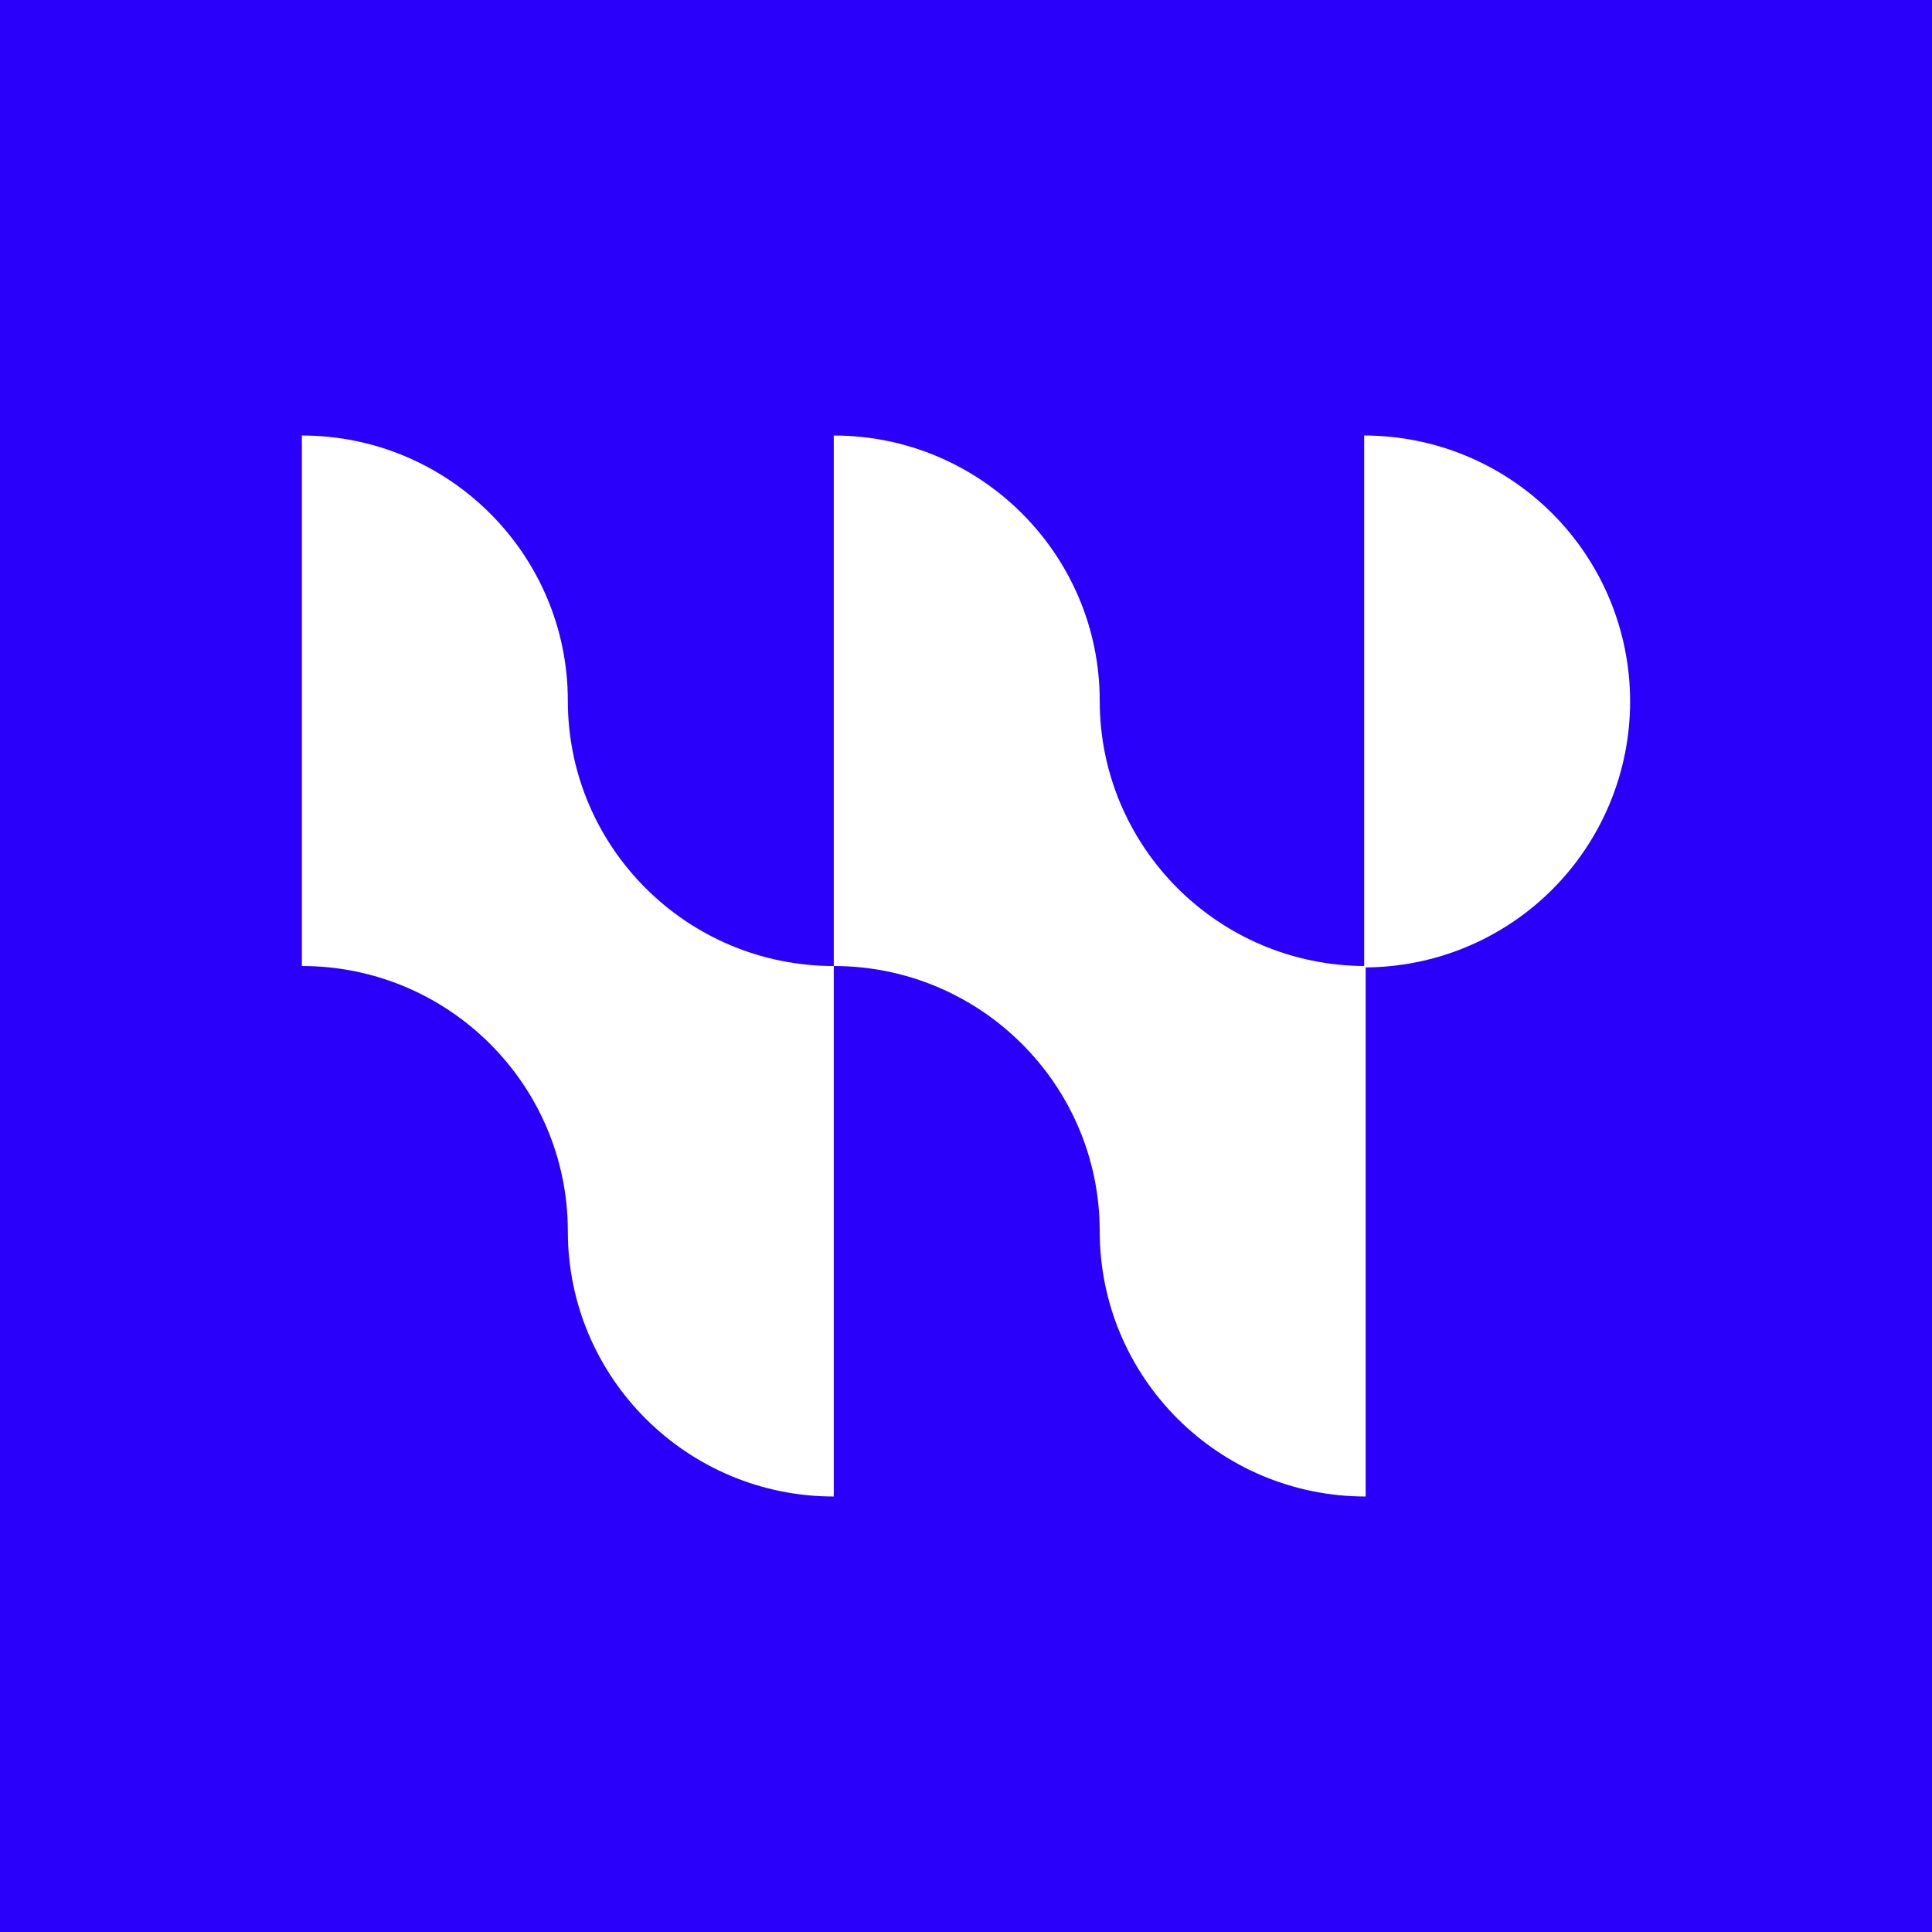
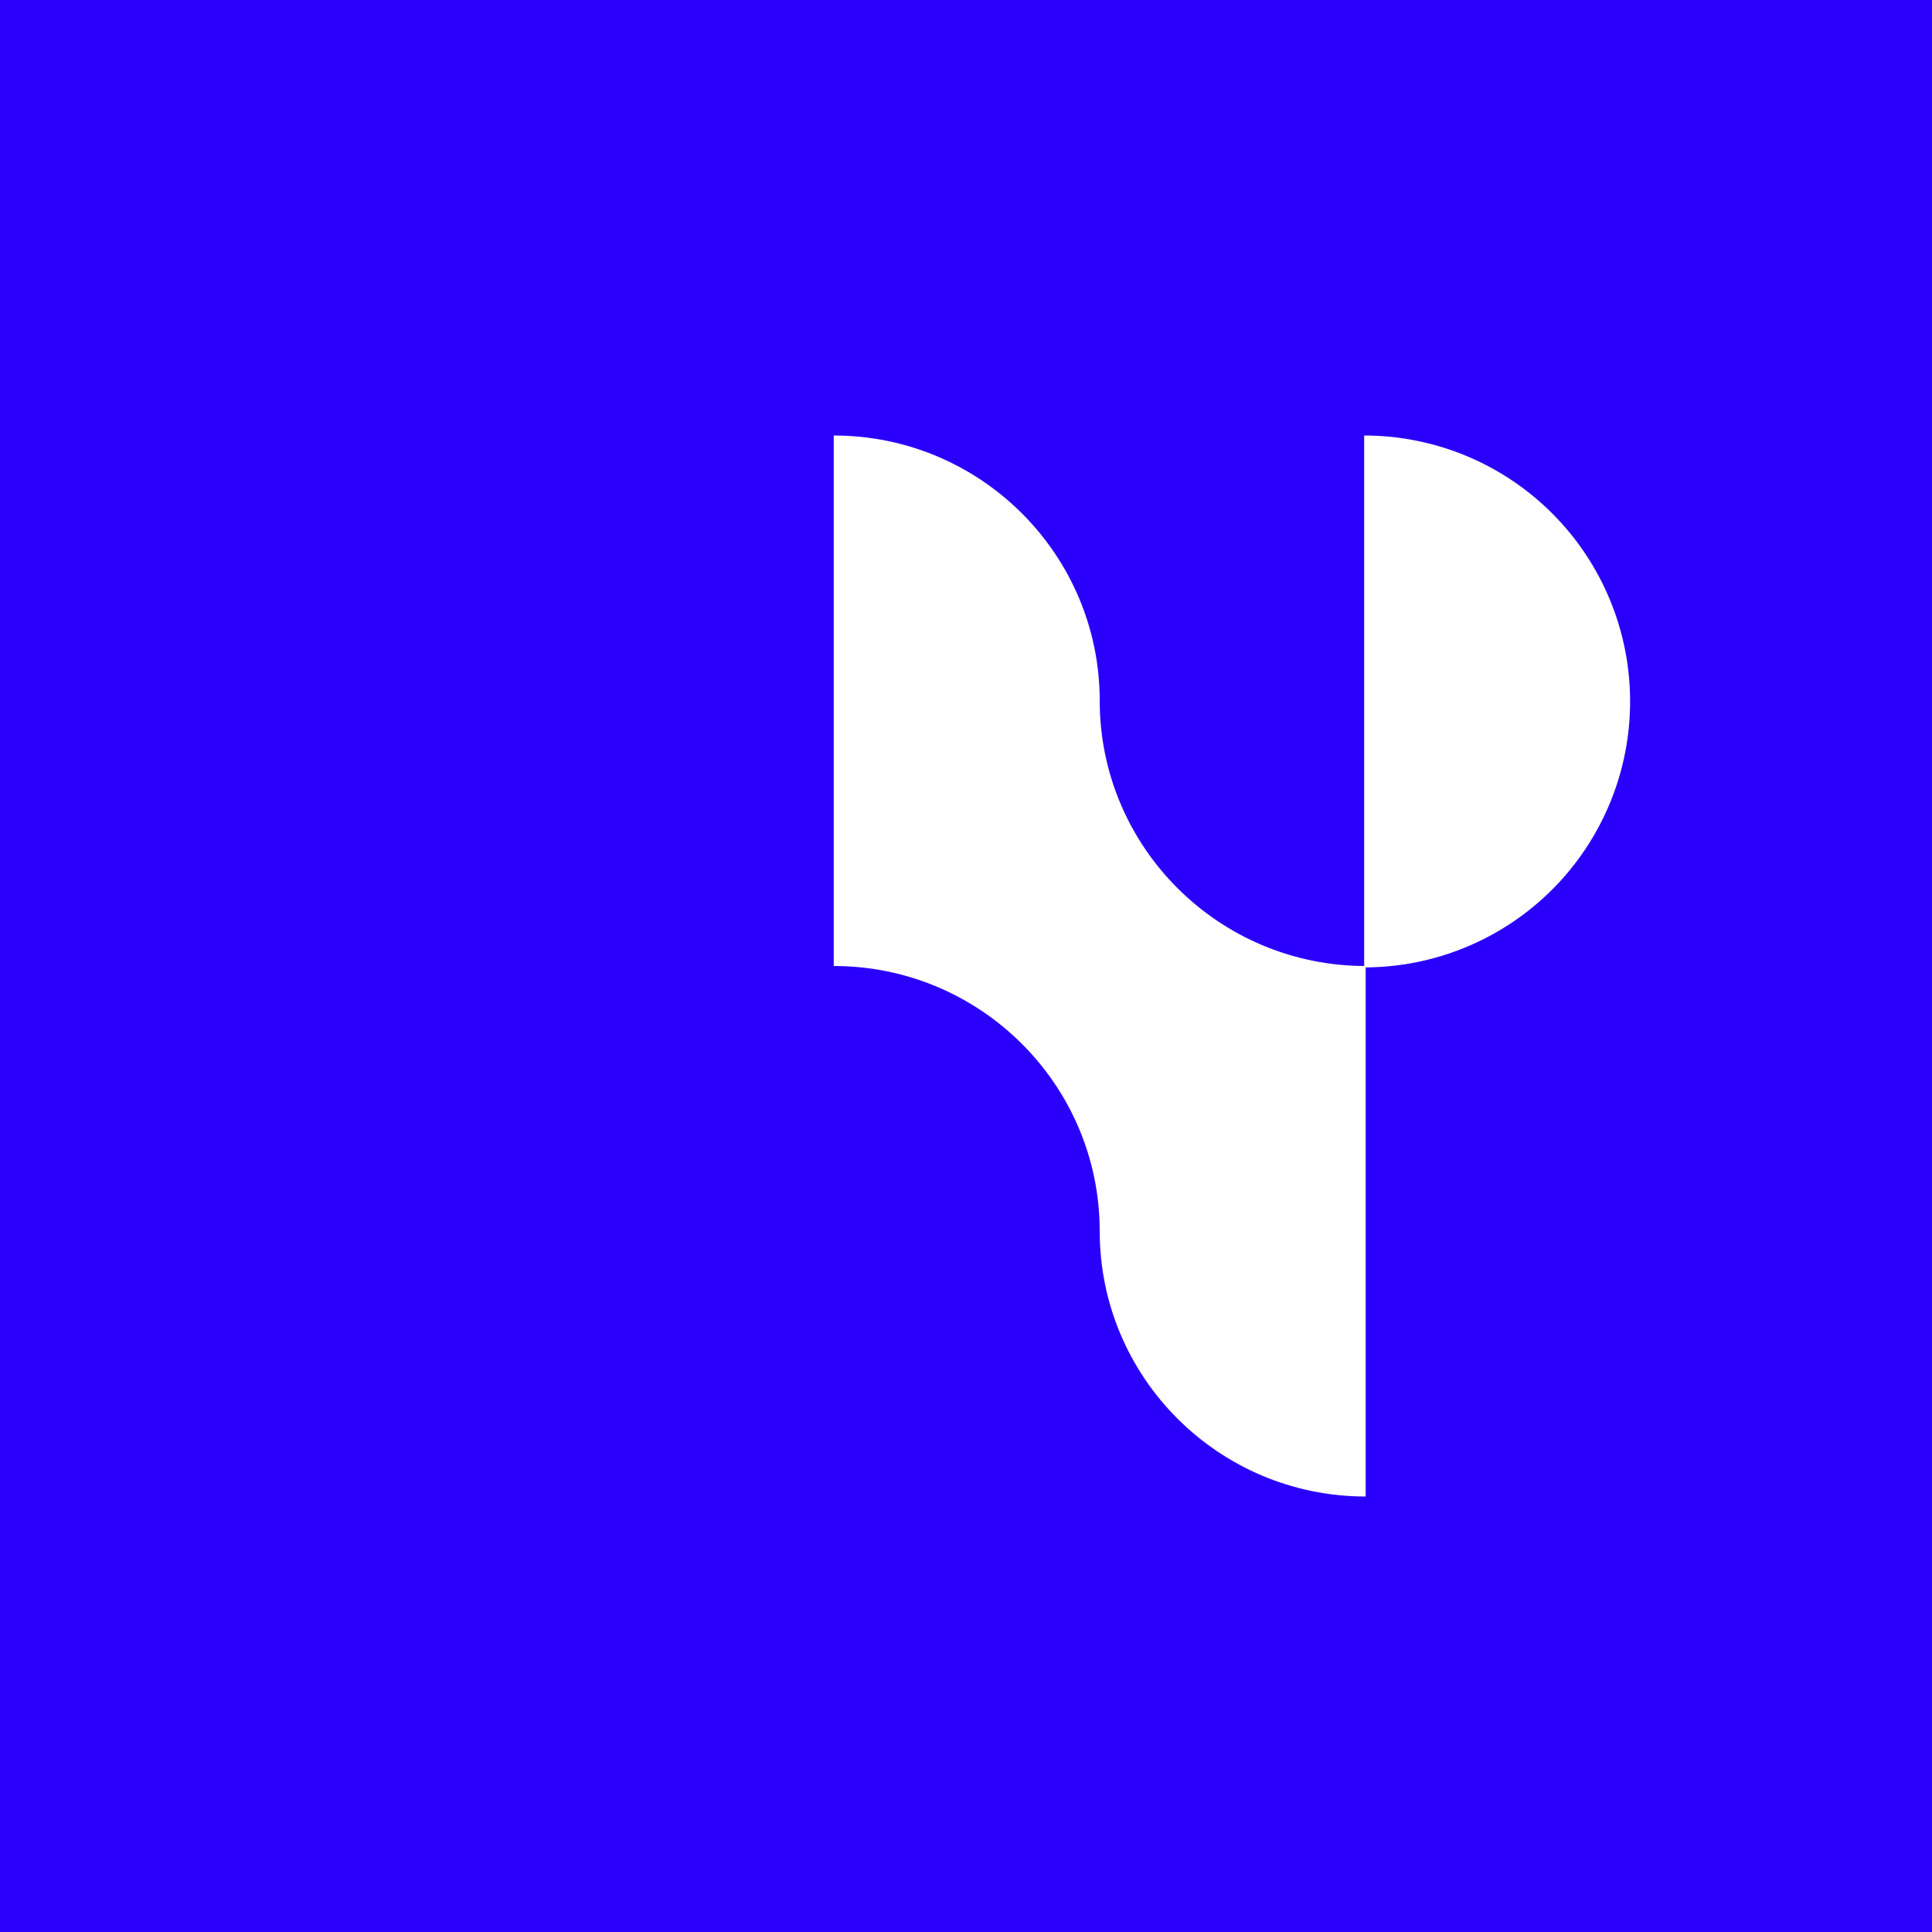
<svg xmlns="http://www.w3.org/2000/svg" width="256" height="256" viewBox="0 0 256 256" fill="none">
  <rect x="0" y="0" width="256" height="256" fill="#808080" stroke="none" />
  <g clip-path="url(#clip0_2242_88684)">
    <path d="M256 0H0V256H256V0Z" fill="#2A00FA" />
-     <path fill-rule="evenodd" clip-rule="evenodd" d="M40 57.707C59.451 57.707 75.241 73.456 75.241 92.854C75.241 112.252 91.03 128.001 110.48 128.001V198.295C91.03 198.295 75.241 182.546 75.241 163.147C75.241 143.75 59.451 128.001 40 128.001V57.707Z" fill="white" />
    <path fill-rule="evenodd" clip-rule="evenodd" d="M110.477 57.707C129.928 57.707 145.718 73.456 145.718 92.854C145.718 112.252 161.506 128.001 180.957 128.001V198.295C161.506 198.295 145.718 182.546 145.718 163.147C145.718 143.75 129.927 128.001 110.477 128.001V57.707Z" fill="white" />
    <path d="M180.758 57.707C185.386 57.707 189.968 58.619 194.243 60.389C198.519 62.16 202.404 64.756 205.676 68.029C208.948 71.301 211.544 75.186 213.315 79.461C215.087 83.737 215.998 88.319 215.998 92.947C215.998 97.575 215.087 102.158 213.315 106.433C211.544 110.709 208.948 114.594 205.676 117.866C202.404 121.138 198.519 123.734 194.243 125.505C189.968 127.276 185.386 128.187 180.758 128.187V57.707Z" fill="white" />
  </g>
  <defs>
    <clipPath id="clip0_2242_88684">
      <rect width="256" height="256" fill="white" />
    </clipPath>
  </defs>
</svg>